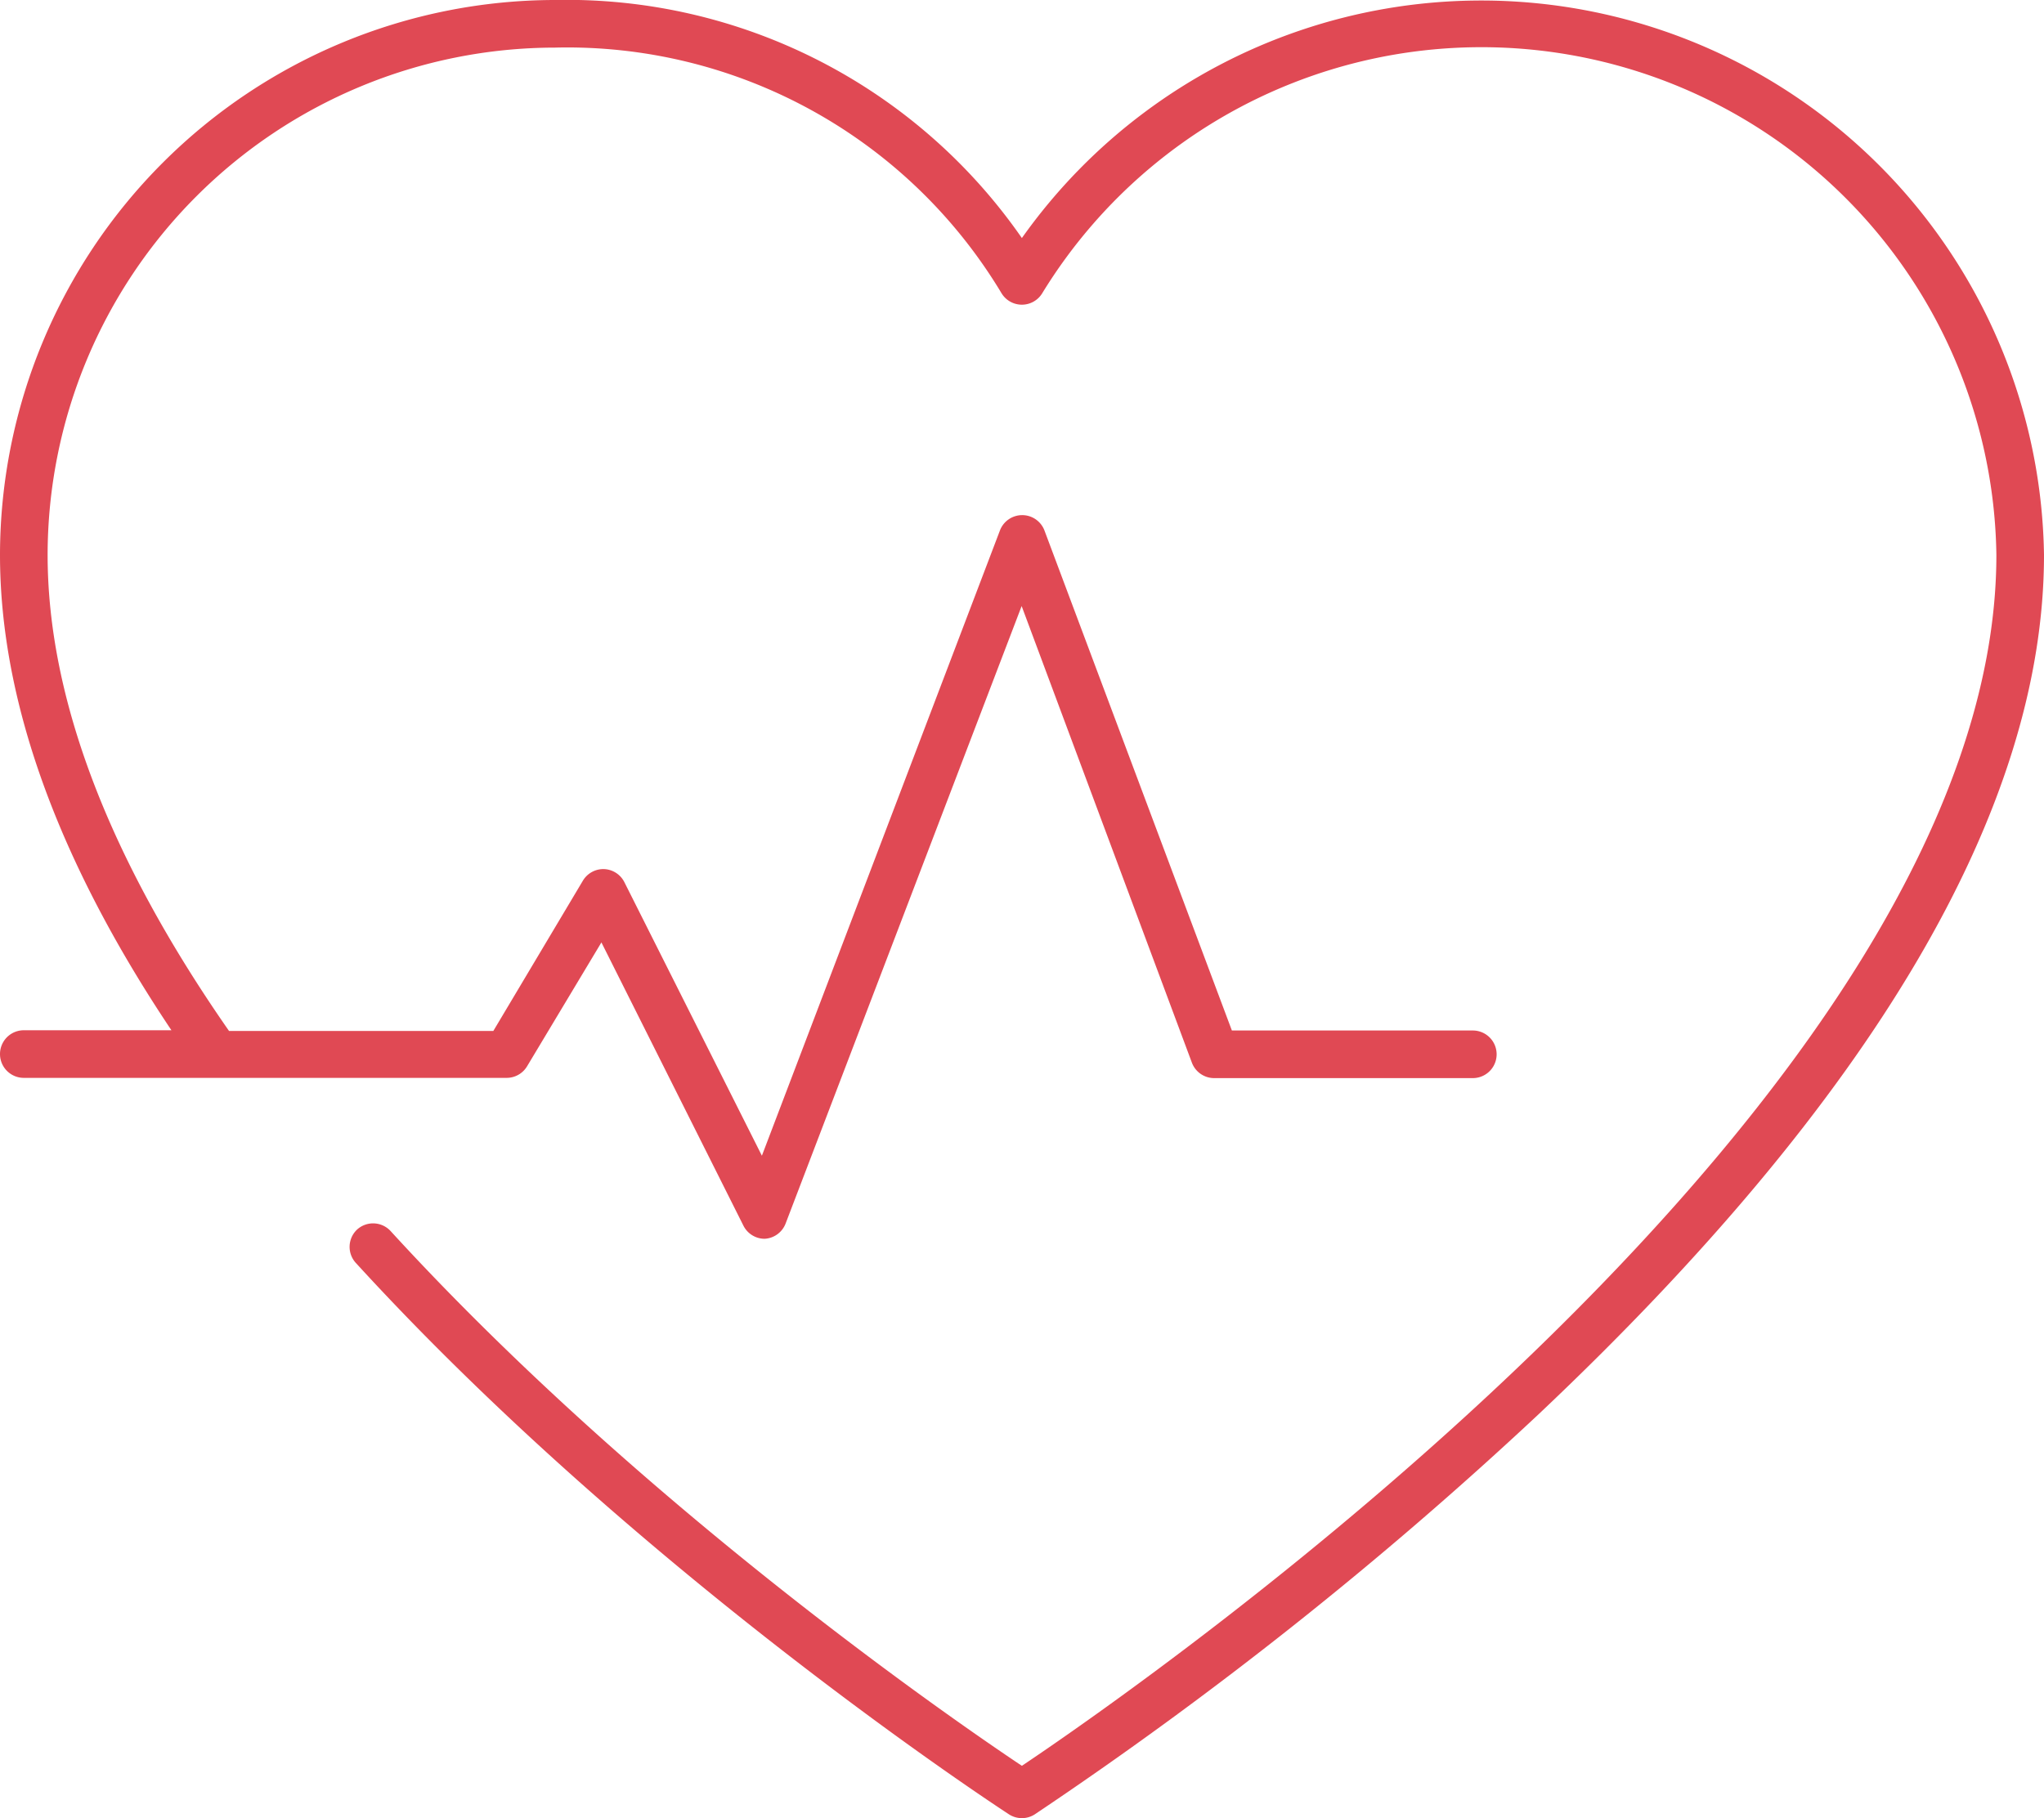
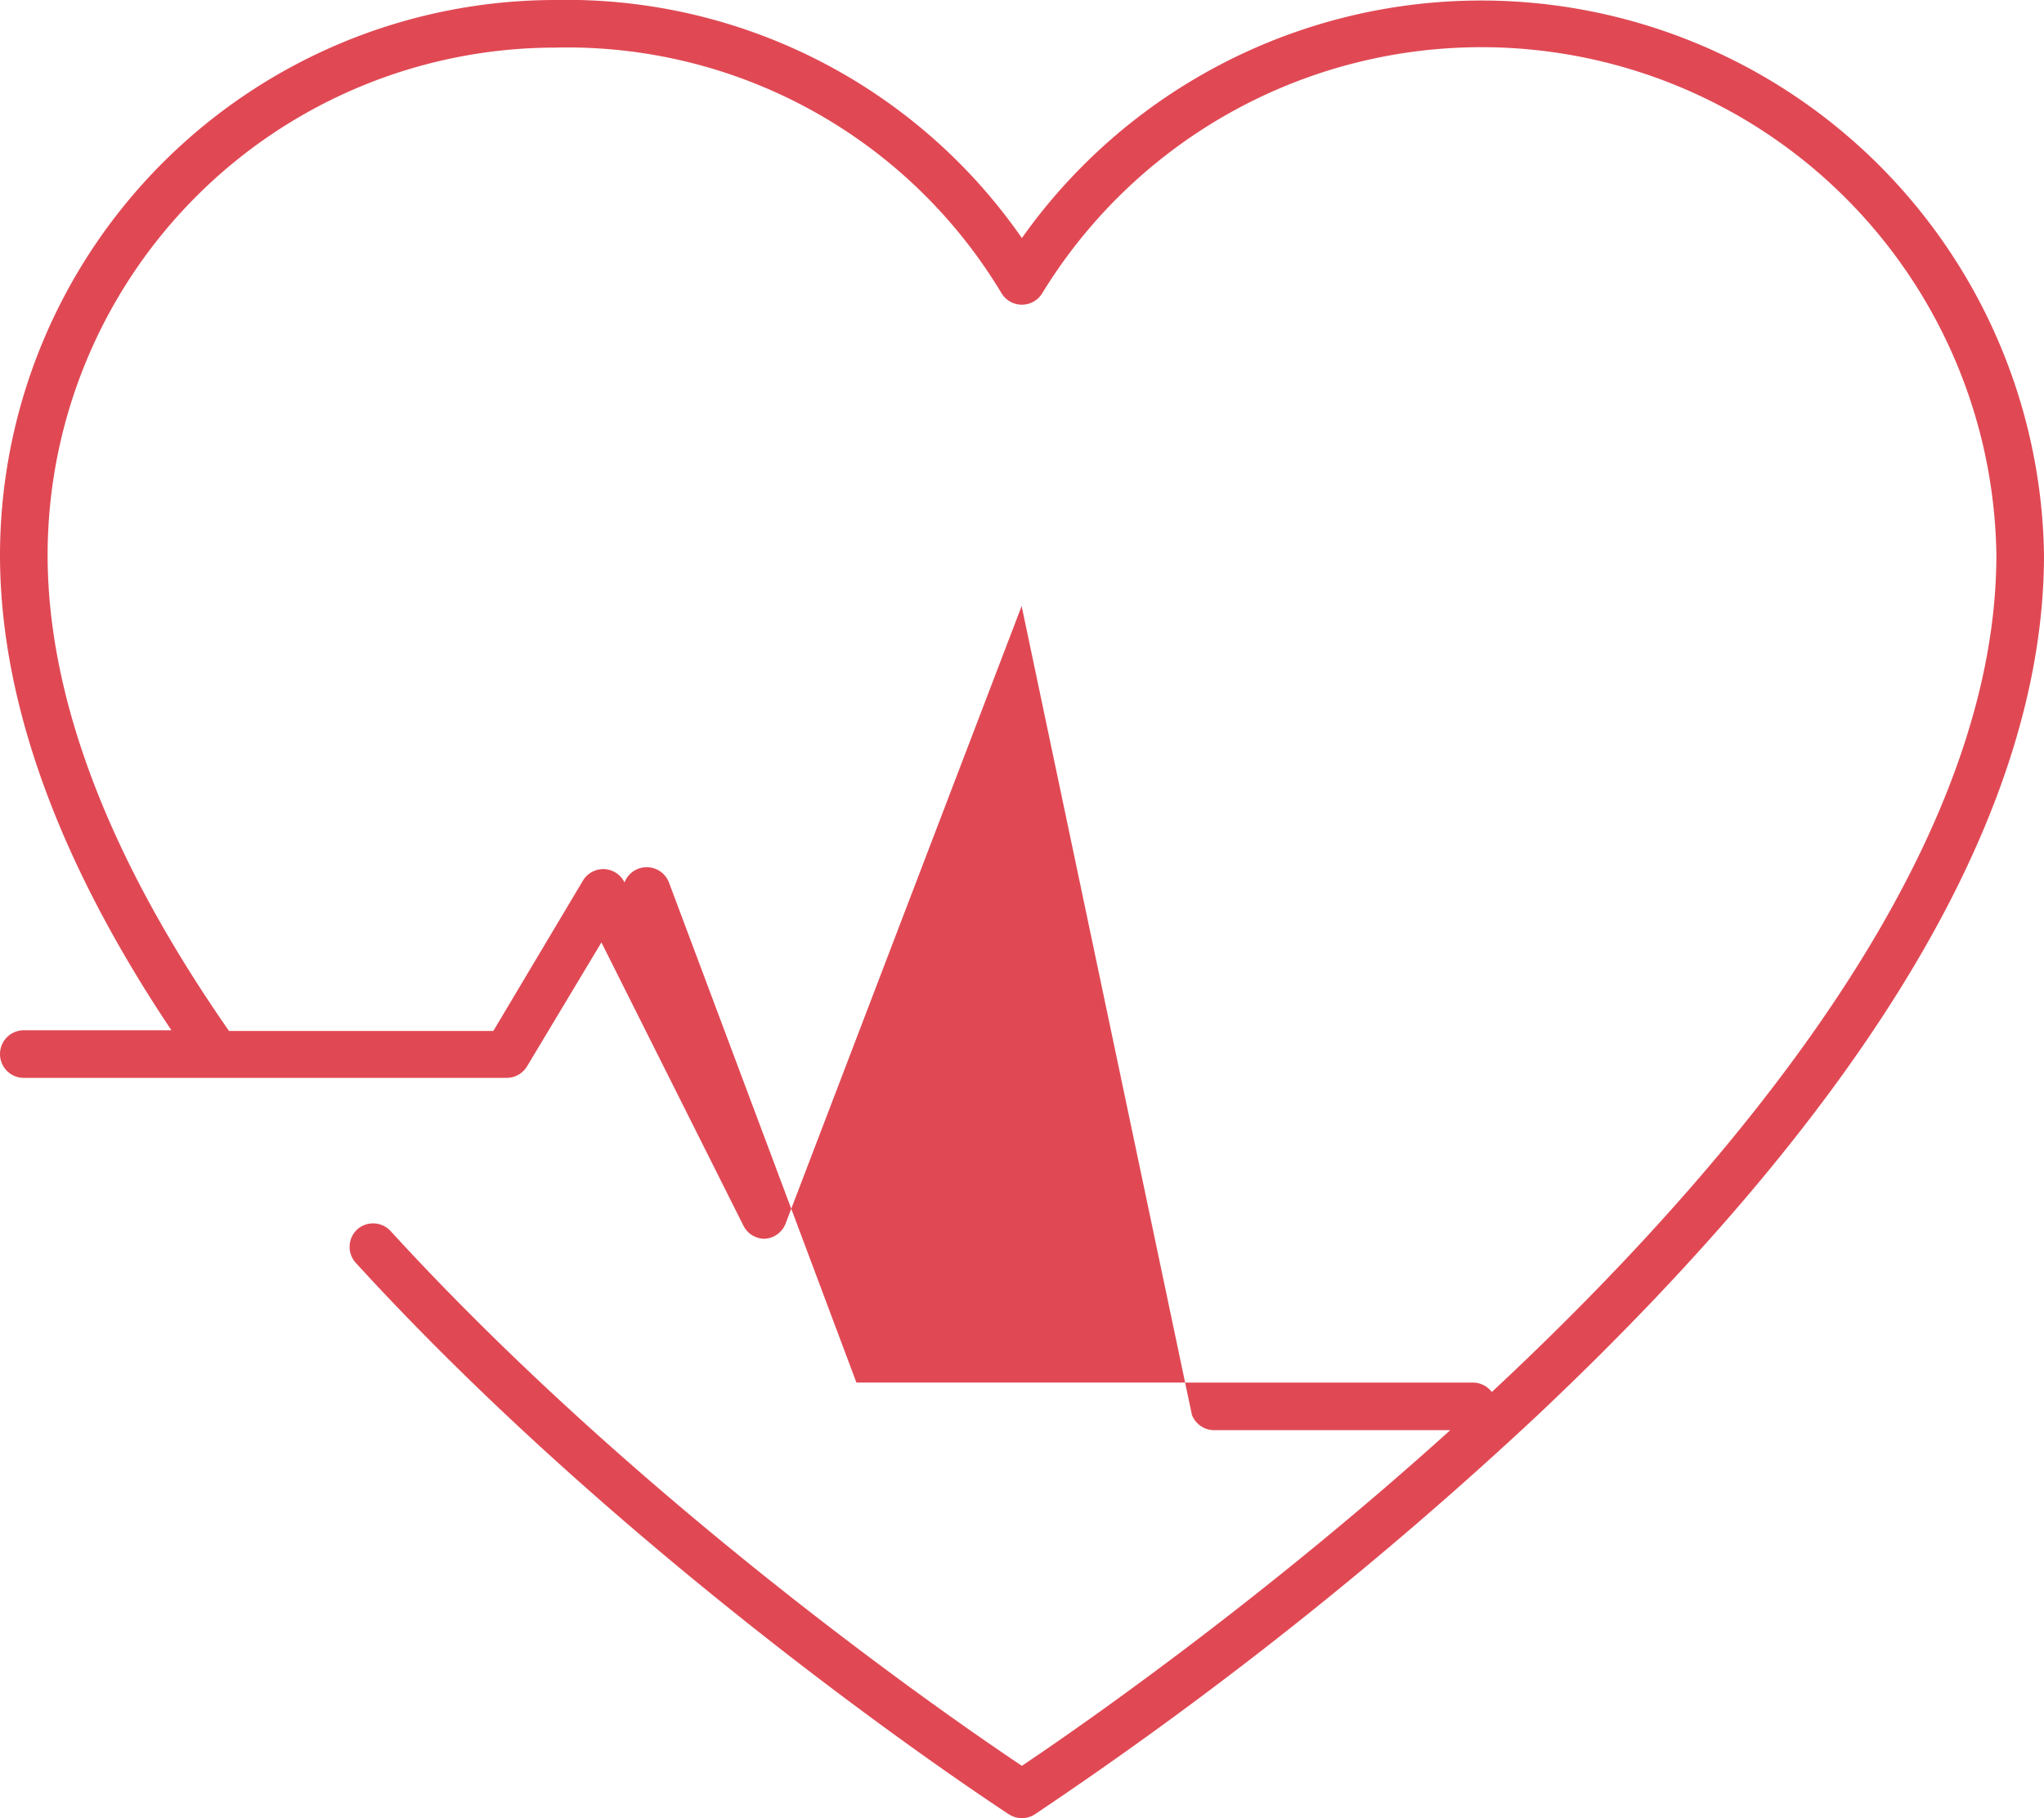
<svg xmlns="http://www.w3.org/2000/svg" id="Ebene_1" data-name="Ebene 1" viewBox="0 0 85.85 76.38">
  <defs>
    <style>.cls-1{fill:#e04954;}</style>
  </defs>
  <g id="cardiologist">
-     <path class="cls-1" d="M85.85,23.31c0,10.66-7.16,22.83-21.28,36.15A167.1,167.1,0,0,1,43.46,76.22a1,1,0,0,1-1.08,0c-.15-.1-15.39-10-27.42-23.15A1,1,0,0,1,15,51.65a1,1,0,0,1,1.41.07C27,63.29,40.12,72.31,42.92,74.18,47.8,70.91,83.85,46,83.85,23.31a21.63,21.63,0,0,0-40.07-11,1,1,0,0,1-1.72,0A21.27,21.27,0,0,0,23.31,2,21.33,21.33,0,0,0,2,23.31c0,6,2.56,12.74,7.62,20h11.1L24.48,37a1,1,0,0,1,.9-.49,1,1,0,0,1,.85.56L32,48.55,42,22.28a1,1,0,0,1,.93-.64,1,1,0,0,1,.94.65l7.87,21H61.86a1,1,0,0,1,0,2H51a1,1,0,0,1-.94-.65L42.91,25.46,33,51.39a1,1,0,0,1-.89.65h0a1,1,0,0,1-.89-.56L25.26,39.59l-3.12,5.2a1,1,0,0,1-.86.49H1a1,1,0,0,1,0-2H7.2C2.42,36.14,0,29.43,0,23.31A23.34,23.34,0,0,1,23.31,0,23.27,23.27,0,0,1,42.92,10,23.64,23.64,0,0,1,85.85,23.31Z" />
+     <path class="cls-1" d="M85.85,23.31c0,10.66-7.16,22.83-21.28,36.15A167.1,167.1,0,0,1,43.46,76.22a1,1,0,0,1-1.08,0c-.15-.1-15.39-10-27.42-23.15A1,1,0,0,1,15,51.65a1,1,0,0,1,1.41.07C27,63.29,40.12,72.31,42.92,74.18,47.8,70.91,83.85,46,83.85,23.31a21.63,21.63,0,0,0-40.07-11,1,1,0,0,1-1.72,0A21.27,21.27,0,0,0,23.31,2,21.33,21.33,0,0,0,2,23.31c0,6,2.56,12.74,7.62,20h11.1L24.48,37a1,1,0,0,1,.9-.49,1,1,0,0,1,.85.56a1,1,0,0,1,.93-.64,1,1,0,0,1,.94.65l7.87,21H61.86a1,1,0,0,1,0,2H51a1,1,0,0,1-.94-.65L42.91,25.46,33,51.39a1,1,0,0,1-.89.65h0a1,1,0,0,1-.89-.56L25.26,39.59l-3.12,5.2a1,1,0,0,1-.86.49H1a1,1,0,0,1,0-2H7.2C2.42,36.14,0,29.43,0,23.31A23.34,23.34,0,0,1,23.31,0,23.27,23.27,0,0,1,42.92,10,23.64,23.64,0,0,1,85.85,23.31Z" />
  </g>
</svg>